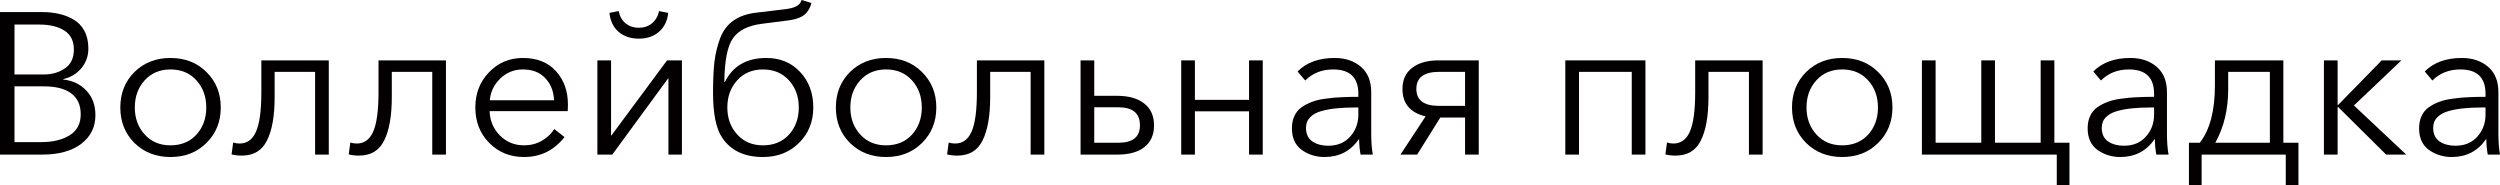
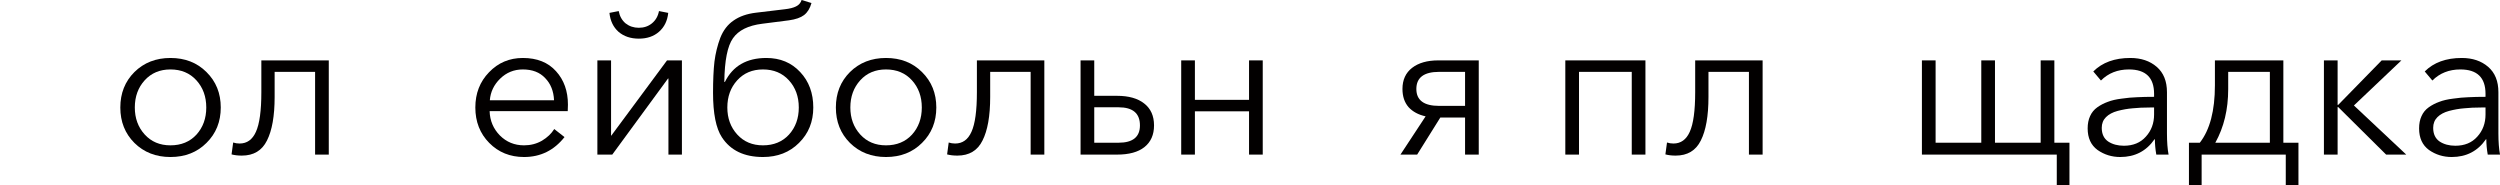
<svg xmlns="http://www.w3.org/2000/svg" viewBox="0 0 186.294 13.8" fill="none">
-   <path d="M0 11.52V0.9H3.165C3.605 0.9 4.015 0.945 4.395 1.035C4.775 1.115 5.135 1.255 5.475 1.455C5.815 1.645 6.085 1.925 6.285 2.295C6.485 2.665 6.585 3.105 6.585 3.615C6.585 4.175 6.41 4.665 6.06 5.085C5.72 5.495 5.27 5.765 4.71 5.895V5.925C5.42 6.005 5.995 6.28 6.435 6.75C6.885 7.22 7.11 7.83 7.11 8.58C7.11 9.47 6.755 10.185 6.045 10.725C5.335 11.255 4.37 11.52 3.15 11.52H0ZM1.08 10.59H3.09C3.94 10.59 4.64 10.42 5.19 10.08C5.74 9.74 6.015 9.22 6.015 8.52C6.015 7.83 5.78 7.31 5.31 6.96C4.84 6.61 4.165 6.435 3.285 6.435H1.08V10.59ZM1.08 5.55H3.255C3.865 5.55 4.39 5.4 4.83 5.1C5.28 4.8 5.505 4.33 5.505 3.69C5.505 3.05 5.27 2.58 4.8 2.28C4.33 1.98 3.715 1.83 2.955 1.83H1.08V5.55Z" fill="#020000" />
  <path d="M12.701 11.7C11.621 11.7 10.726 11.35 10.016 10.65C9.316 9.95 8.966 9.07 8.966 8.01C8.966 6.95 9.316 6.07 10.016 5.37C10.726 4.67 11.621 4.32 12.701 4.32C13.791 4.32 14.686 4.67 15.386 5.37C16.096 6.07 16.451 6.95 16.451 8.01C16.451 9.07 16.096 9.95 15.386 10.65C14.686 11.35 13.791 11.7 12.701 11.7ZM12.701 10.83C13.501 10.83 14.146 10.565 14.636 10.035C15.126 9.495 15.371 8.82 15.371 8.01C15.371 7.2 15.126 6.525 14.636 5.985C14.146 5.445 13.501 5.175 12.701 5.175C11.911 5.175 11.271 5.445 10.781 5.985C10.291 6.525 10.046 7.2 10.046 8.01C10.046 8.81 10.291 9.48 10.781 10.02C11.271 10.56 11.911 10.83 12.701 10.83Z" fill="#020000" />
  <path d="M18.02 11.595C17.73 11.595 17.475 11.565 17.255 11.505L17.375 10.62C17.525 10.67 17.685 10.695 17.855 10.695C18.405 10.695 18.81 10.405 19.07 9.825C19.34 9.235 19.475 8.25 19.475 6.87V4.5H24.5V11.52H23.48V5.355H20.465V7.23C20.465 8.64 20.275 9.72 19.895 10.47C19.525 11.22 18.9 11.595 18.02 11.595Z" fill="#020000" />
-   <path d="M26.751 11.595C26.461 11.595 26.206 11.565 25.986 11.505L26.106 10.62C26.256 10.67 26.416 10.695 26.586 10.695C27.136 10.695 27.541 10.405 27.801 9.825C28.071 9.235 28.206 8.25 28.206 6.87V4.5H33.231V11.52H32.211V5.355H29.196V7.23C29.196 8.64 29.006 9.72 28.626 10.47C28.256 11.22 27.631 11.595 26.751 11.595Z" fill="#020000" />
  <path d="M39.051 11.7C38.011 11.7 37.146 11.35 36.456 10.65C35.766 9.95 35.421 9.07 35.421 8.01C35.421 6.96 35.761 6.085 36.441 5.385C37.121 4.675 37.961 4.32 38.961 4.32C40.021 4.32 40.846 4.65 41.436 5.31C42.026 5.96 42.321 6.79 42.321 7.8C42.321 8 42.316 8.16 42.306 8.28H36.486C36.506 8.99 36.761 9.595 37.251 10.095C37.741 10.585 38.341 10.83 39.051 10.83C39.541 10.83 39.986 10.715 40.386 10.485C40.786 10.245 41.091 9.955 41.301 9.615L42.066 10.215C41.286 11.205 40.281 11.7 39.051 11.7ZM36.501 7.47H41.286C41.256 6.79 41.036 6.24 40.626 5.82C40.226 5.39 39.671 5.175 38.961 5.175C38.301 5.175 37.736 5.405 37.266 5.865C36.806 6.315 36.551 6.85 36.501 7.47Z" fill="#020000" />
  <path d="M44.515 11.52V4.5H45.535V10.11H45.55L49.705 4.5H50.815V11.52H49.81V5.85H49.78L45.625 11.52H44.515ZM49.105 2.37C48.715 2.71 48.215 2.88 47.605 2.88C46.995 2.88 46.49 2.71 46.09 2.37C45.7 2.02 45.475 1.55 45.415 0.96L46.105 0.825C46.175 1.205 46.345 1.51 46.615 1.74C46.895 1.96 47.225 2.07 47.605 2.07C47.985 2.07 48.31 1.96 48.58 1.74C48.86 1.51 49.035 1.205 49.105 0.825L49.795 0.96C49.735 1.55 49.505 2.02 49.105 2.37Z" fill="#020000" />
  <path d="M56.854 11.7C55.454 11.7 54.434 11.21 53.794 10.23C53.354 9.56 53.134 8.455 53.134 6.915C53.134 5.975 53.169 5.2 53.239 4.59C53.319 3.97 53.464 3.38 53.674 2.82C53.894 2.26 54.224 1.83 54.664 1.53C55.104 1.22 55.664 1.025 56.344 0.945L58.474 0.69C58.834 0.65 59.114 0.58 59.314 0.48C59.524 0.38 59.664 0.22 59.734 0L60.469 0.225C60.359 0.625 60.174 0.925 59.914 1.125C59.664 1.315 59.289 1.445 58.789 1.515L56.794 1.77C55.754 1.9 55.029 2.26 54.619 2.85C54.209 3.43 53.994 4.515 53.974 6.105H54.019C54.609 4.915 55.639 4.32 57.109 4.32C58.139 4.32 58.979 4.67 59.629 5.37C60.279 6.06 60.604 6.94 60.604 8.01C60.604 9.07 60.249 9.95 59.539 10.65C58.839 11.35 57.944 11.7 56.854 11.7ZM56.854 10.83C57.654 10.83 58.299 10.565 58.789 10.035C59.279 9.495 59.524 8.82 59.524 8.01C59.524 7.2 59.279 6.525 58.789 5.985C58.299 5.445 57.654 5.175 56.854 5.175C56.064 5.175 55.424 5.445 54.934 5.985C54.444 6.525 54.199 7.2 54.199 8.01C54.199 8.81 54.444 9.48 54.934 10.02C55.424 10.56 56.064 10.83 56.854 10.83Z" fill="#020000" />
  <path d="M66.021 11.7C64.941 11.7 64.046 11.35 63.336 10.65C62.636 9.95 62.287 9.07 62.287 8.01C62.287 6.95 62.636 6.07 63.336 5.37C64.046 4.67 64.941 4.32 66.021 4.32C67.111 4.32 68.006 4.67 68.706 5.37C69.416 6.07 69.772 6.95 69.772 8.01C69.772 9.07 69.416 9.95 68.706 10.65C68.006 11.35 67.111 11.7 66.021 11.7ZM66.021 10.83C66.822 10.83 67.467 10.565 67.957 10.035C68.446 9.495 68.691 8.82 68.691 8.01C68.691 7.2 68.446 6.525 67.957 5.985C67.467 5.445 66.822 5.175 66.021 5.175C65.232 5.175 64.591 5.445 64.102 5.985C63.612 6.525 63.366 7.2 63.366 8.01C63.366 8.81 63.612 9.48 64.102 10.02C64.591 10.56 65.232 10.83 66.021 10.83Z" fill="#020000" />
  <path d="M71.341 11.595C71.051 11.595 70.796 11.565 70.576 11.505L70.695 10.62C70.846 10.67 71.006 10.695 71.175 10.695C71.726 10.695 72.131 10.405 72.391 9.825C72.661 9.235 72.796 8.25 72.796 6.87V4.5H77.821V11.52H76.801V5.355H73.786V7.23C73.786 8.64 73.596 9.72 73.215 10.47C72.846 11.22 72.221 11.595 71.341 11.595Z" fill="#020000" />
  <path d="M80.521 11.52V4.5H81.541V7.14H83.236C84.106 7.14 84.781 7.33 85.261 7.71C85.751 8.09 85.996 8.635 85.996 9.345C85.996 10.045 85.756 10.585 85.276 10.965C84.806 11.335 84.131 11.52 83.251 11.52H80.521ZM81.541 10.635H83.356C84.416 10.635 84.946 10.205 84.946 9.345C84.946 8.445 84.416 7.995 83.356 7.995H81.541V10.635Z" fill="#020000" />
  <path d="M88.021 11.52V4.5H89.041V7.44H93.076V4.5H94.096V11.52H93.076V8.295H89.041V11.52H88.021Z" fill="#020000" />
-   <path d="M98.701 11.7C98.071 11.7 97.505 11.525 97.005 11.175C96.516 10.815 96.271 10.28 96.271 9.57C96.271 9.22 96.33 8.915 96.451 8.655C96.57 8.385 96.75 8.165 96.99 7.995C97.23 7.825 97.49 7.69 97.77 7.59C98.051 7.48 98.395 7.4 98.805 7.35C99.216 7.29 99.595 7.255 99.945 7.245C100.306 7.225 100.73 7.215 101.221 7.215V6.99C101.221 5.78 100.595 5.175 99.345 5.175C98.506 5.175 97.811 5.45 97.26 6L96.691 5.325C97.361 4.655 98.281 4.32 99.451 4.32C100.25 4.32 100.905 4.54 101.415 4.98C101.926 5.42 102.18 6.05 102.18 6.87V9.945C102.18 10.575 102.22 11.1 102.3 11.52H101.385C101.315 11.12 101.28 10.74 101.28 10.38H101.251C100.64 11.26 99.79 11.7 98.701 11.7ZM98.971 10.86C99.661 10.86 100.205 10.635 100.605 10.185C101.016 9.735 101.221 9.185 101.221 8.535V8.01H100.92C100.44 8.01 100.01 8.03 99.631 8.07C99.26 8.1 98.885 8.165 98.506 8.265C98.135 8.365 97.846 8.52 97.636 8.73C97.425 8.94 97.32 9.205 97.32 9.525C97.32 9.985 97.48 10.325 97.801 10.545C98.12 10.755 98.511 10.86 98.971 10.86Z" fill="#020000" />
  <path d="M104.358 11.52L106.233 8.67C105.693 8.55 105.268 8.32 104.958 7.98C104.658 7.63 104.508 7.18 104.508 6.63C104.508 5.95 104.748 5.425 105.228 5.055C105.708 4.685 106.358 4.5 107.178 4.5H110.193V11.52H109.173V8.76H107.328L105.603 11.52H104.358ZM107.238 7.89H109.173V5.355H107.238C106.108 5.355 105.543 5.78 105.543 6.63C105.543 7.47 106.108 7.89 107.238 7.89Z" fill="#020000" />
  <path d="M116.644 11.52V4.5H122.614V11.52H121.594V5.355H117.664V11.52H116.644Z" fill="#020000" />
  <path d="M124.866 11.595C124.576 11.595 124.321 11.565 124.101 11.505L124.221 10.62C124.371 10.67 124.531 10.695 124.701 10.695C125.251 10.695 125.656 10.405 125.916 9.825C126.186 9.235 126.321 8.25 126.321 6.87V4.5H131.346V11.52H130.326V5.355H127.311V7.23C127.311 8.64 127.121 9.72 126.741 10.47C126.371 11.22 125.746 11.595 124.866 11.595Z" fill="#020000" />
-   <path d="M137.272 11.7C136.191 11.7 135.296 11.35 134.586 10.65C133.887 9.95 133.536 9.07 133.536 8.01C133.536 6.95 133.887 6.07 134.586 5.37C135.296 4.67 136.191 4.32 137.272 4.32C138.361 4.32 139.256 4.67 139.957 5.37C140.667 6.07 141.021 6.95 141.021 8.01C141.021 9.07 140.667 9.95 139.957 10.65C139.256 11.35 138.361 11.7 137.272 11.7ZM137.272 10.83C138.071 10.83 138.716 10.565 139.206 10.035C139.696 9.495 139.941 8.82 139.941 8.01C139.941 7.2 139.696 6.525 139.206 5.985C138.716 5.445 138.071 5.175 137.272 5.175C136.481 5.175 135.841 5.445 135.351 5.985C134.861 6.525 134.616 7.2 134.616 8.01C134.616 8.81 134.861 9.48 135.351 10.02C135.841 10.56 136.481 10.83 137.272 10.83Z" fill="#020000" />
  <path d="M153.266 13.8V11.52H143.216V4.5H144.236V10.635H147.641V4.5H148.661V10.635H152.066V4.5H153.086V10.635H154.211V13.8H153.266Z" fill="#020000" />
  <path d="M157.997 11.7C157.367 11.7 156.802 11.525 156.302 11.175C155.812 10.815 155.567 10.28 155.567 9.57C155.567 9.22 155.627 8.915 155.747 8.655C155.867 8.385 156.047 8.165 156.287 7.995C156.527 7.825 156.787 7.69 157.067 7.59C157.347 7.48 157.692 7.4 158.102 7.35C158.512 7.29 158.892 7.255 159.242 7.245C159.602 7.225 160.027 7.215 160.517 7.215V6.99C160.517 5.78 159.892 5.175 158.642 5.175C157.802 5.175 157.107 5.45 156.557 6L155.987 5.325C156.657 4.655 157.577 4.32 158.747 4.32C159.547 4.32 160.202 4.54 160.712 4.98C161.222 5.42 161.477 6.05 161.477 6.87V9.945C161.477 10.575 161.517 11.1 161.597 11.52H160.682C160.612 11.12 160.577 10.74 160.577 10.38H160.547C159.937 11.26 159.087 11.7 157.997 11.7ZM158.267 10.86C158.957 10.86 159.502 10.635 159.902 10.185C160.312 9.735 160.517 9.185 160.517 8.535V8.01H160.217C159.737 8.01 159.307 8.03 158.927 8.07C158.557 8.1 158.182 8.165 157.802 8.265C157.432 8.365 157.142 8.52 156.932 8.73C156.722 8.94 156.617 9.205 156.617 9.525C156.617 9.985 156.777 10.325 157.097 10.545C157.417 10.755 157.807 10.86 158.267 10.86Z" fill="#020000" />
  <path d="M163.115 13.8V10.635H163.925C164.675 9.675 165.05 8.25 165.05 6.36V4.5H170.15V10.635H171.275V13.8H170.33V11.52H164.06V13.8H163.115ZM165.08 10.635H169.145V5.355H166.04V6.645C166.04 8.155 165.72 9.485 165.08 10.635Z" fill="#020000" />
  <path d="M173.173 11.52V4.5H174.193V7.815H174.238L177.478 4.5H178.948L175.408 7.86L179.308 11.52H177.808L174.238 7.98H174.193V11.52H173.173Z" fill="#020000" />
  <path d="M182.695 11.7C182.065 11.7 181.5 11.525 181 11.175C180.51 10.815 180.265 10.28 180.265 9.57C180.265 9.22 180.325 8.915 180.445 8.655C180.565 8.385 180.745 8.165 180.985 7.995C181.225 7.825 181.484 7.69 181.765 7.59C182.045 7.48 182.389 7.4 182.8 7.35C183.21 7.29 183.59 7.255 183.94 7.245C184.3 7.225 184.725 7.215 185.215 7.215V6.99C185.215 5.78 184.59 5.175 183.34 5.175C182.5 5.175 181.805 5.45 181.254 6L180.685 5.325C181.355 4.655 182.275 4.32 183.445 4.32C184.245 4.32 184.9 4.54 185.41 4.98C185.92 5.42 186.175 6.05 186.175 6.87V9.945C186.175 10.575 186.215 11.1 186.295 11.52H185.38C185.31 11.12 185.275 10.74 185.275 10.38H185.245C184.635 11.26 183.785 11.7 182.695 11.7ZM182.965 10.86C183.655 10.86 184.199 10.635 184.6 10.185C185.01 9.735 185.215 9.185 185.215 8.535V8.01H184.915C184.435 8.01 184.005 8.03 183.625 8.07C183.255 8.1 182.88 8.165 182.5 8.265C182.13 8.365 181.84 8.52 181.63 8.73C181.42 8.94 181.315 9.205 181.315 9.525C181.315 9.985 181.475 10.325 181.795 10.545C182.115 10.755 182.505 10.86 182.965 10.86Z" fill="#020000" />
</svg>